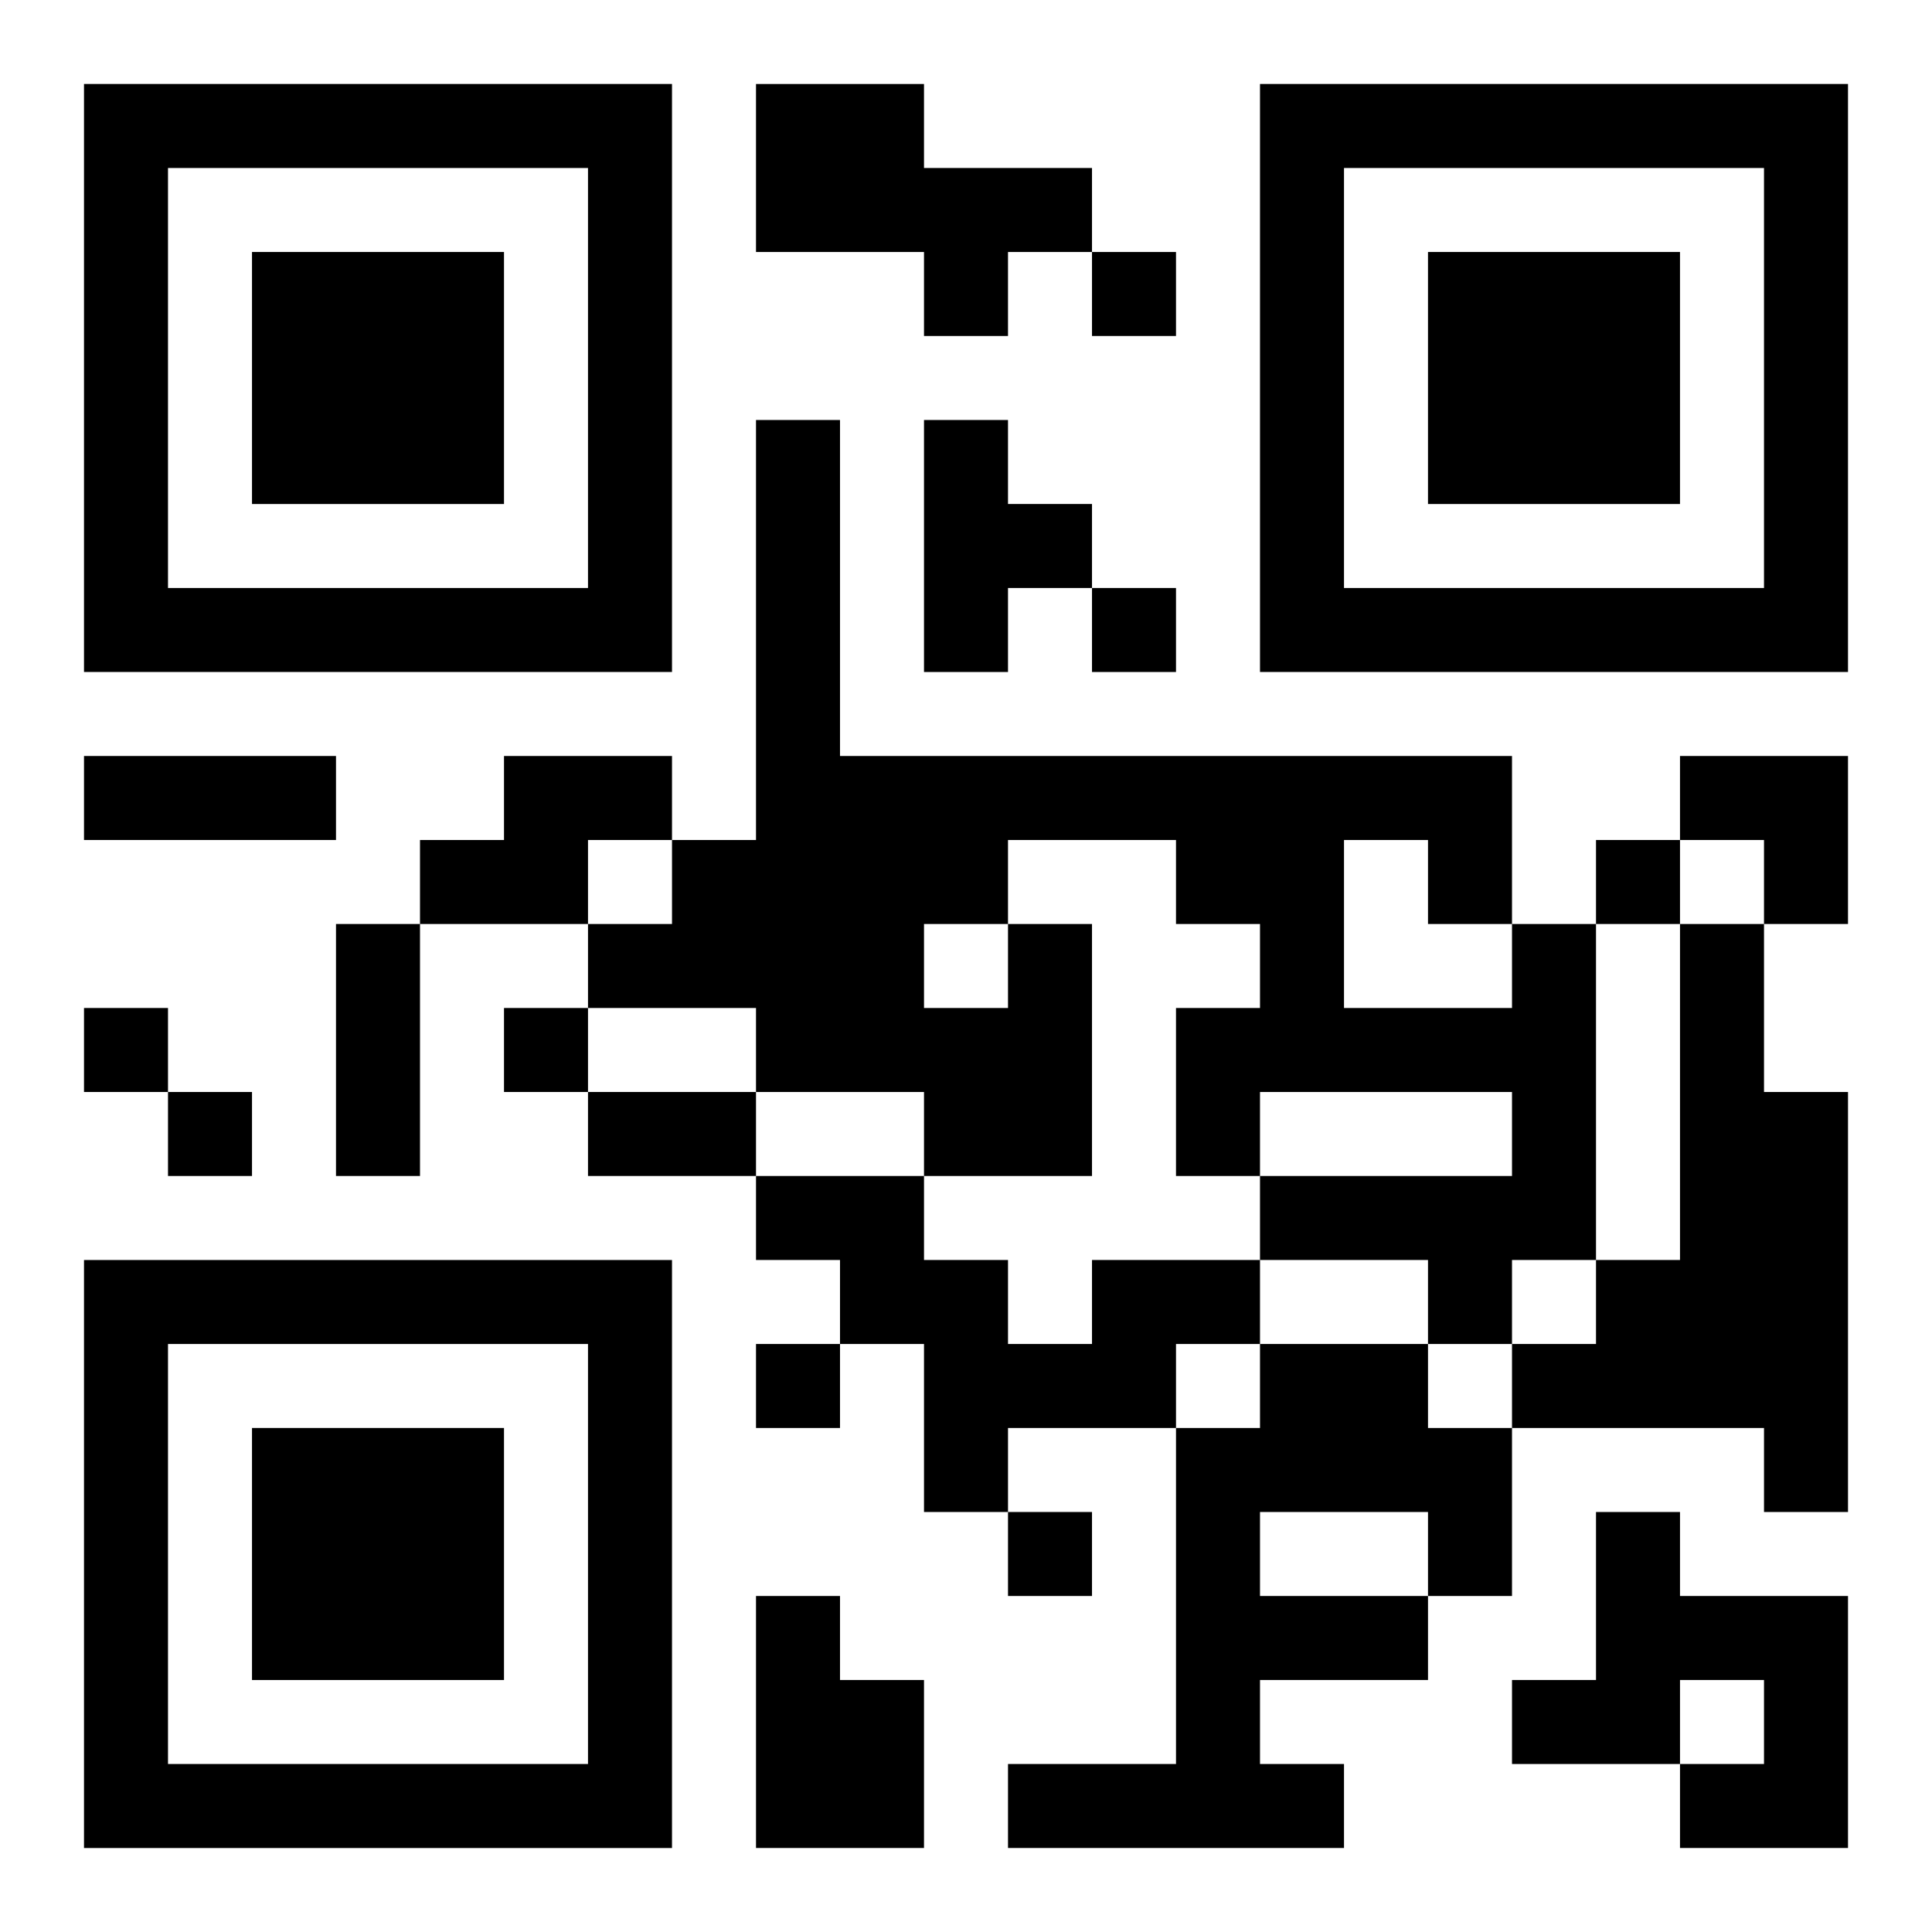
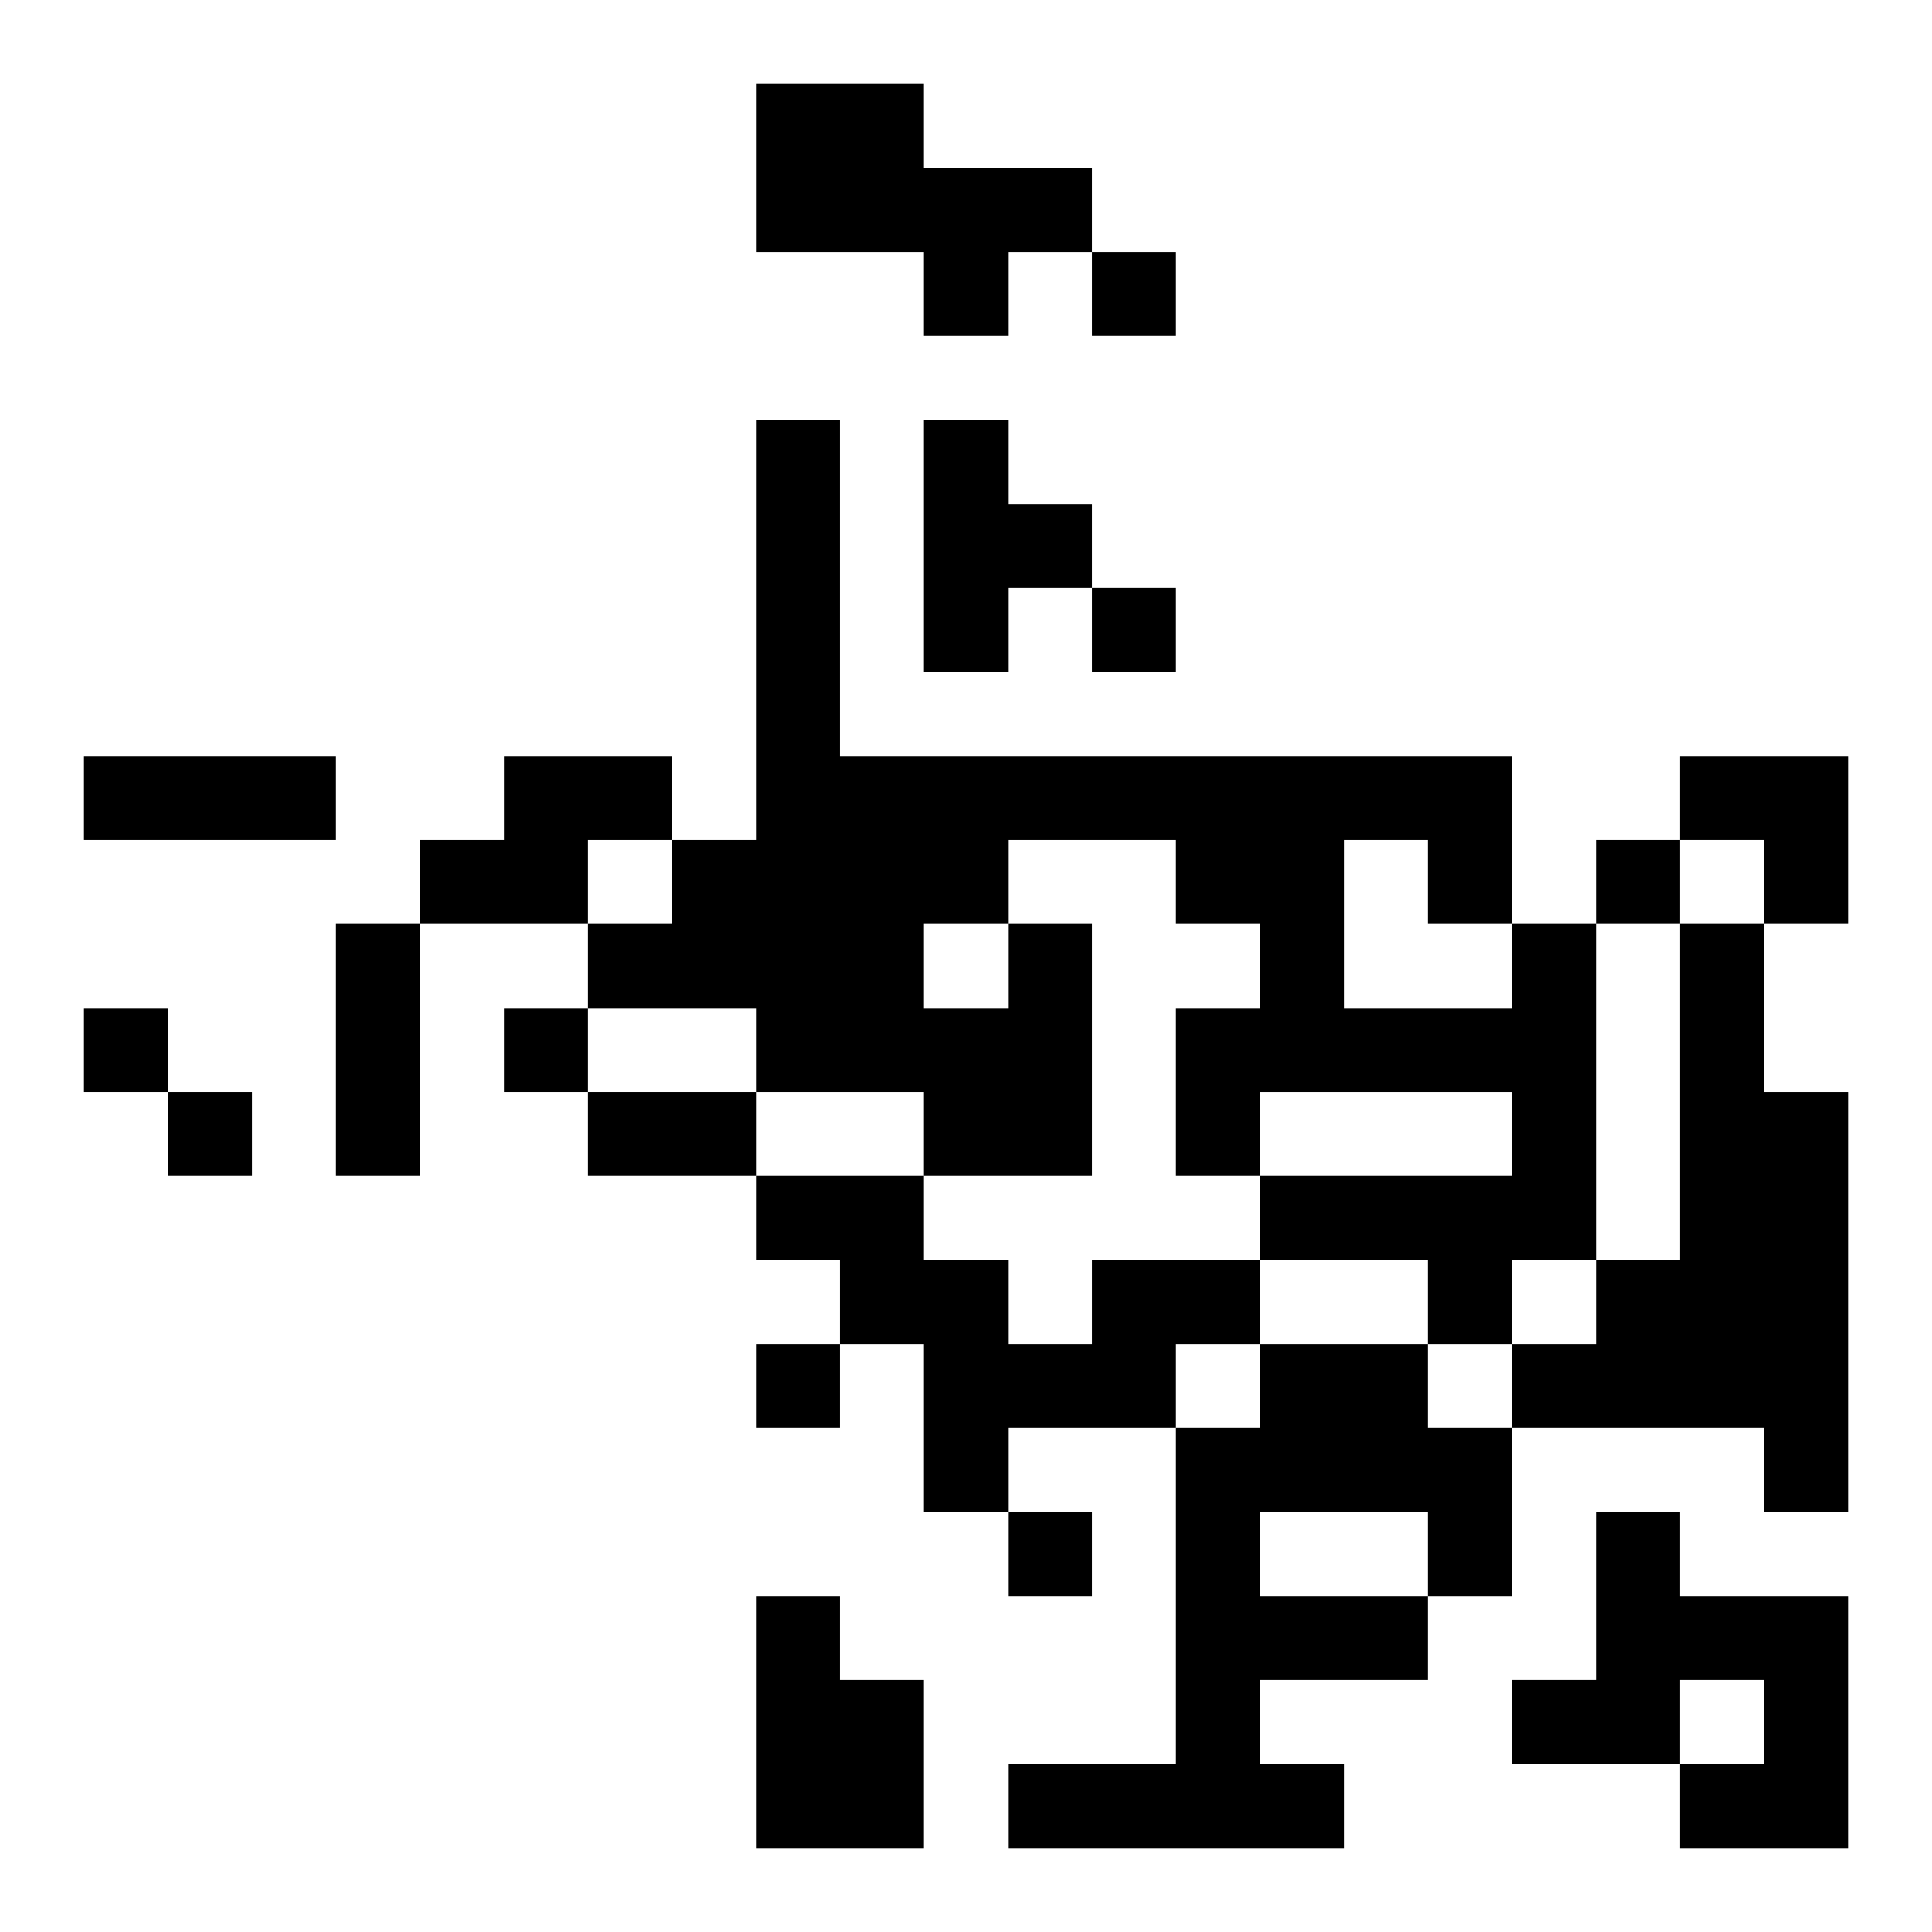
<svg xmlns="http://www.w3.org/2000/svg" xmlns:xlink="http://www.w3.org/1999/xlink" width="250" height="250" baseProfile="full" version="1.1" viewBox="-1 -1 23 23">
  <symbol id="a">
-     <path d="m0 7v7h7v-7h-7zm1 1h5v5h-5v-5zm1 1v3h3v-3h-3z" />
-   </symbol>
+     </symbol>
  <use y="-7" xlink:href="#a" />
  <use y="7" xlink:href="#a" />
  <use x="14" y="-7" xlink:href="#a" />
  <path d="m8 0h2v1h2v1h-1v1h-1v-1h-2v-2m2 4h1v1h1v1h-1v1h-1v-3m-5 4h2v1h-1v1h-2v-1h1v-1m12 2h1v4h-1v1h-1v-1h-2v-1h3v-1h-3v1h-1v-2h1v-1h-1v-1h-2v1h1v3h-2v-1h-2v-1h-2v-1h1v-1h1v-5h1v4h8v2m-2-1v2h2v-1h-1v-1h-1m-5 1v1h1v-1h-1m9 0h1v2h1v5h-1v-1h-3v-1h1v-1h1v-4m-7 4h2v1h-1v1h-2v1h-1v-2h-1v-1h-1v-1h2v1h1v1h1v-1m2 1h2v1h1v2h-1v1h-2v1h1v1h-4v-1h2v-4h1v-1m0 2v1h2v-1h-2m4 0h1v1h2v3h-2v-1h1v-1h-1v1h-2v-1h1v-2m-10 1h1v1h1v2h-2v-3m4-16v1h1v-1h-1m0 4v1h1v-1h-1m6 3v1h1v-1h-1m-18 2v1h1v-1h-1m5 0v1h1v-1h-1m-4 1v1h1v-1h-1m7 3v1h1v-1h-1m3 2v1h1v-1h-1m-11-9h3v1h-3v-1m3 2h1v3h-1v-3m3 2h2v1h-2v-1m13-4h2v2h-1v-1h-1z" />
</svg>